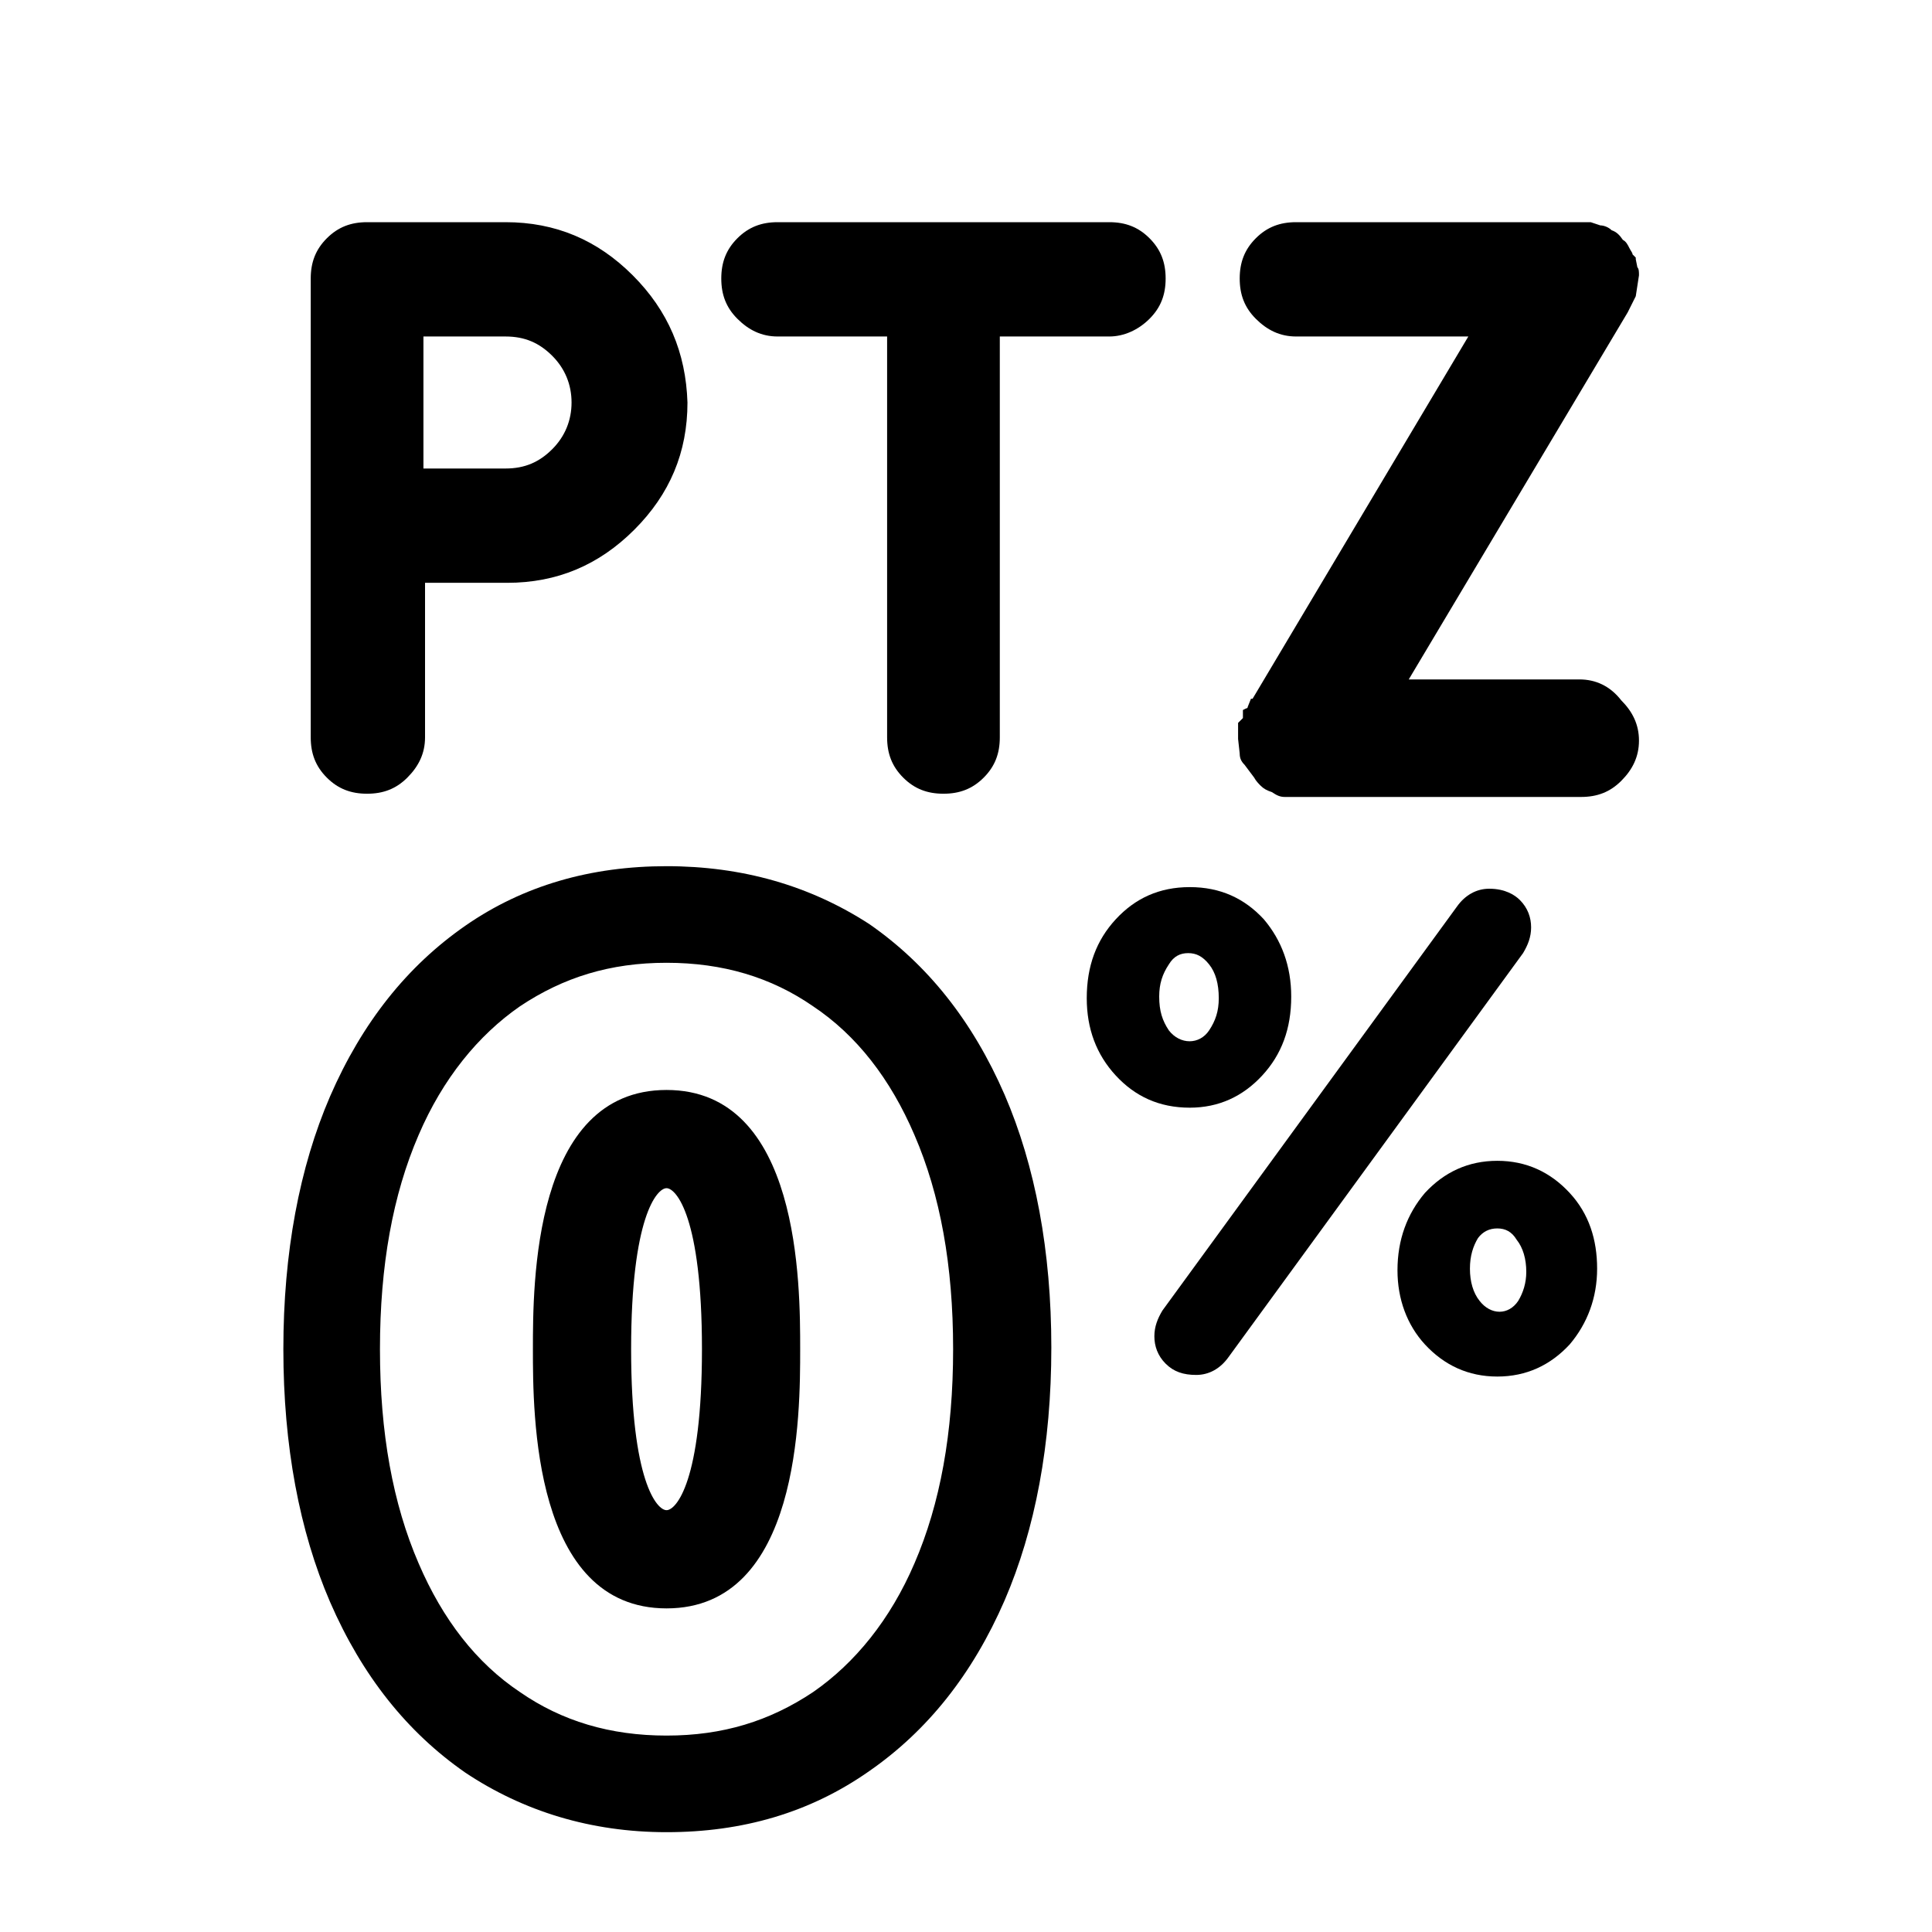
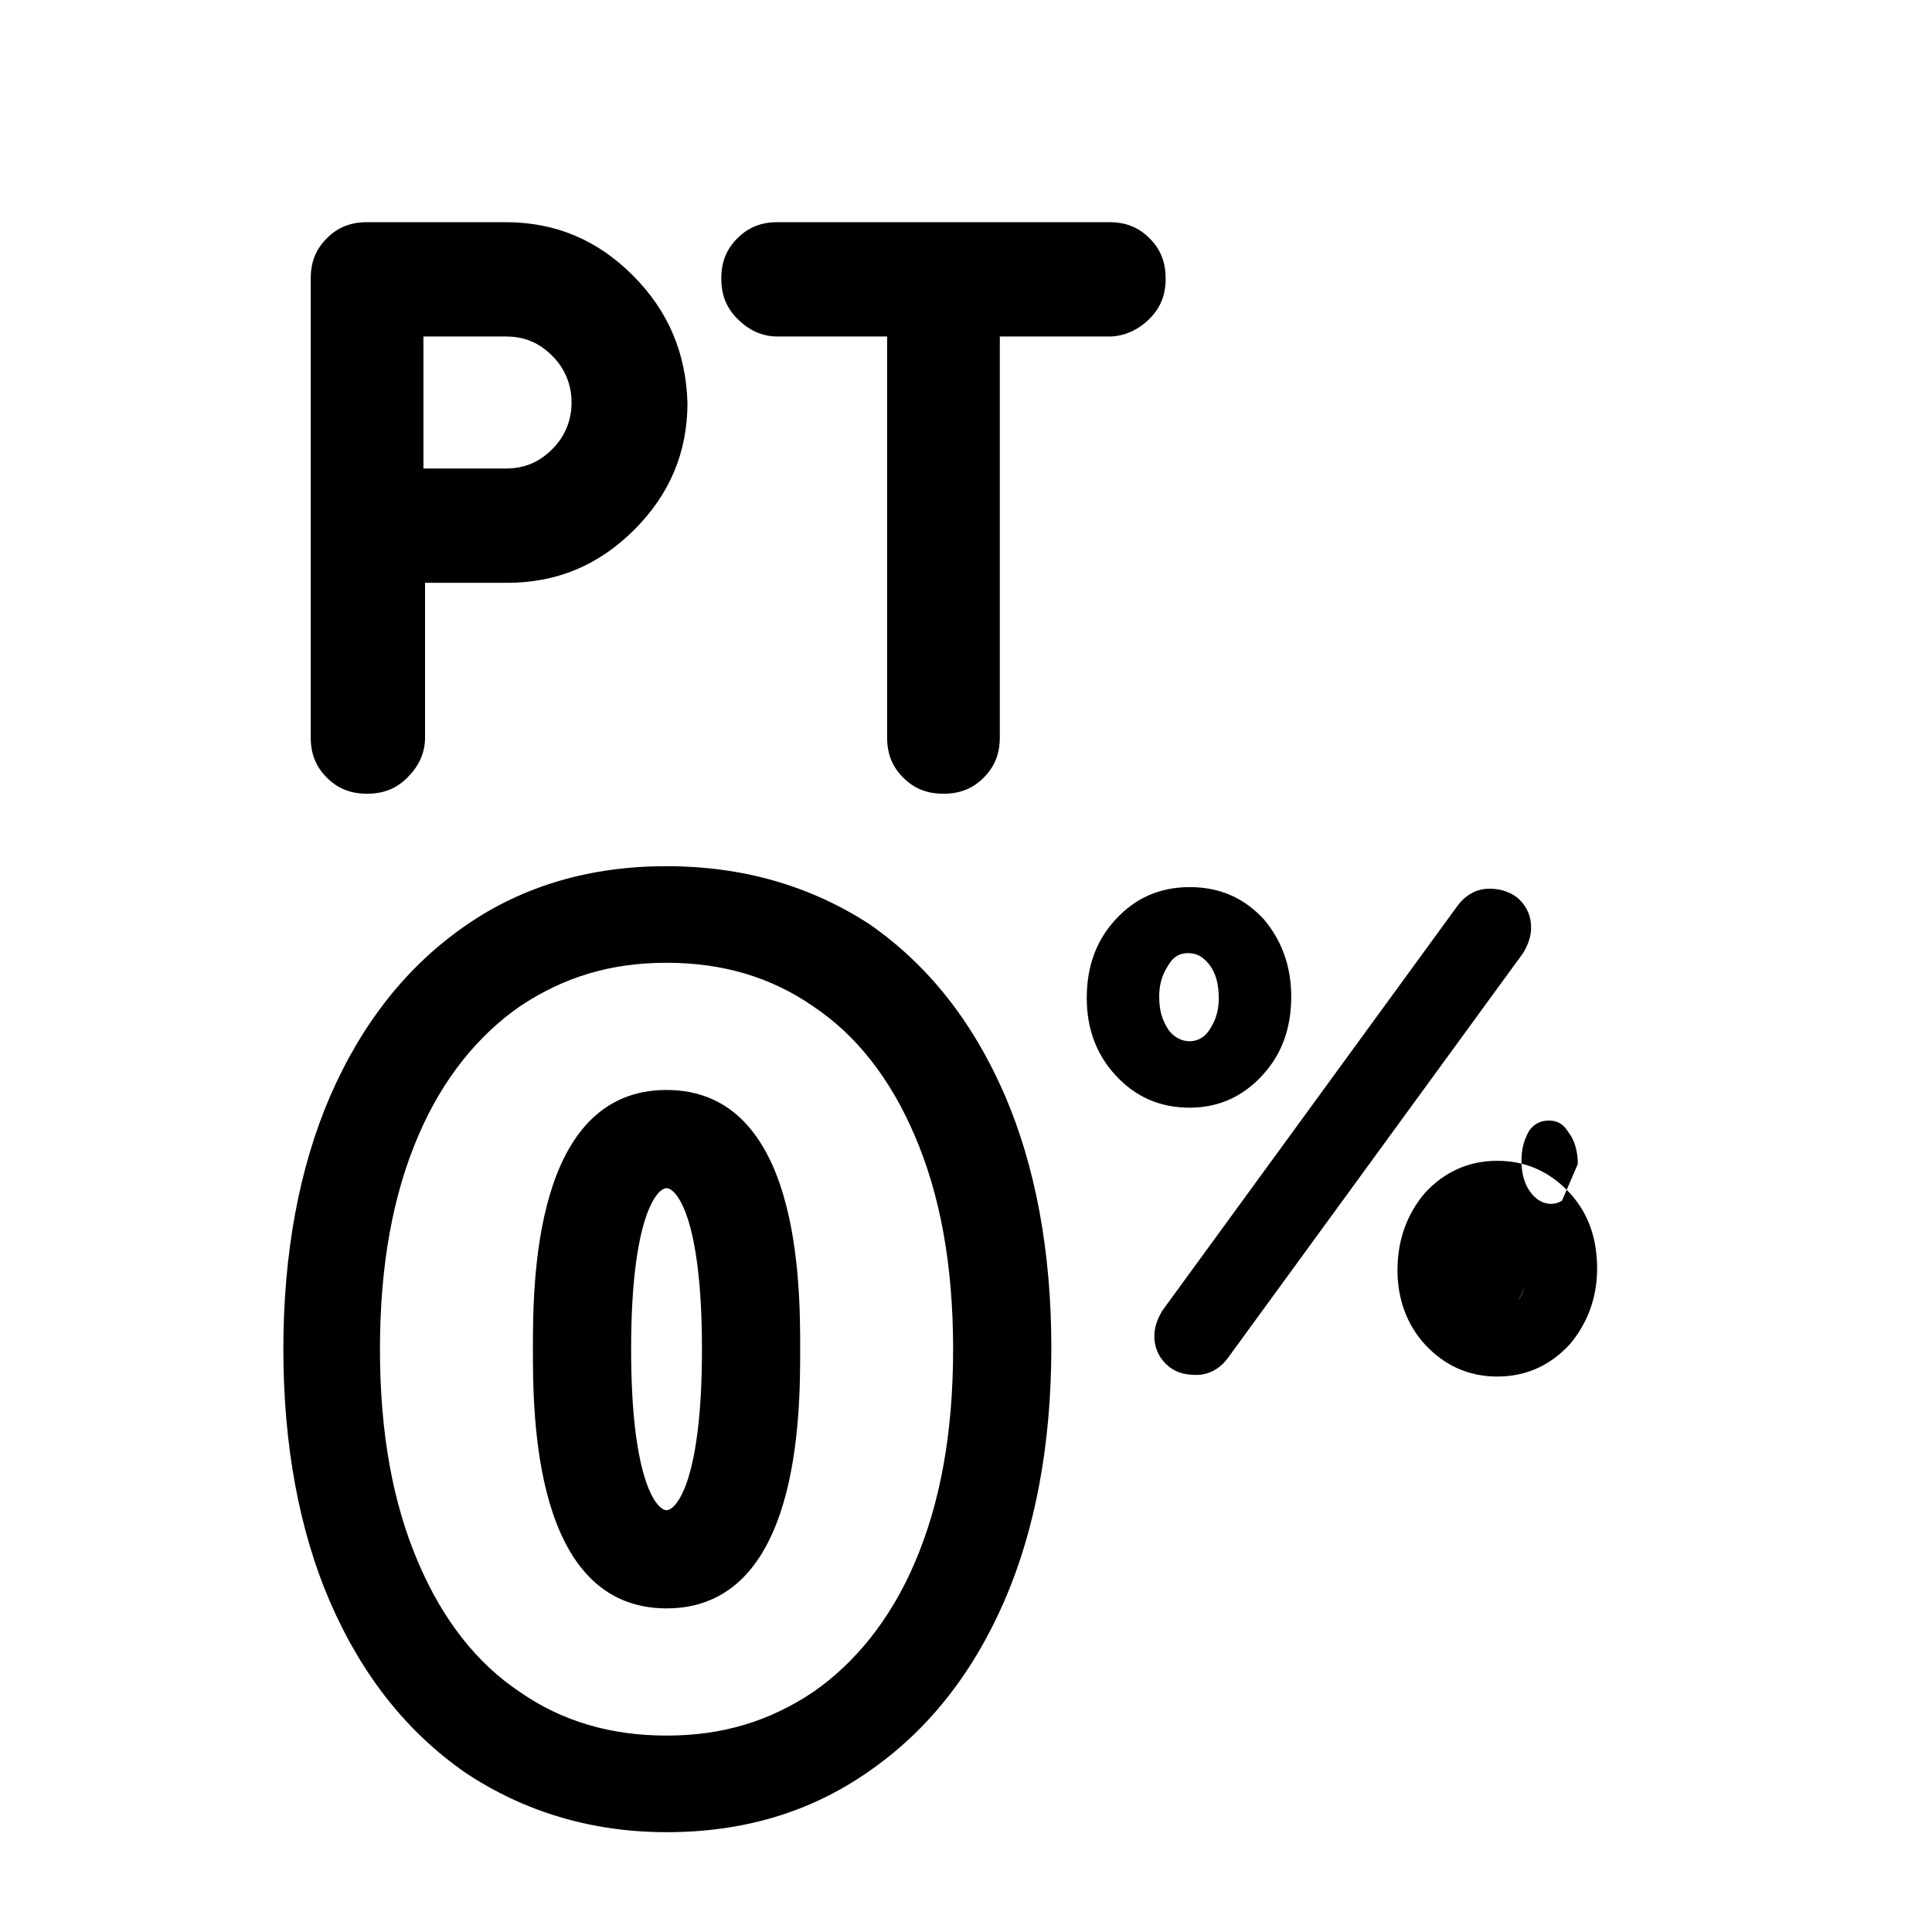
<svg xmlns="http://www.w3.org/2000/svg" version="1.1" x="0px" y="0px" viewBox="0 0 120 120" style="enable-background:new 0 0 120 120;" xml:space="preserve">
  <g id="Calque_2"> </g>
  <g id="Calque_1">
    <g>
      <g>
        <path d="M39.3,17.1c-2.2-2.2-4.8-3.3-7.9-3.3h-8.6c-1,0-1.8,0.3-2.5,1c-0.7,0.7-1,1.5-1,2.5v28.5c0,1,0.3,1.8,1,2.5 c0.7,0.7,1.5,1,2.5,1c1,0,1.8-0.3,2.5-1c0.7-0.7,1.1-1.5,1.1-2.5v-9.6h5.1c3.1,0,5.7-1.1,7.9-3.3c2.2-2.2,3.3-4.8,3.3-7.9 C42.6,21.9,41.5,19.3,39.3,17.1L39.3,17.1z M31.4,29.1h-5.1v-8.2h5.1c1.2,0,2.1,0.4,2.9,1.2c0.8,0.8,1.2,1.8,1.2,2.9 c0,1.1-0.4,2.1-1.2,2.9C33.5,28.7,32.6,29.1,31.4,29.1z" />
        <path d="M71.4,14.8c-0.7-0.7-1.5-1-2.5-1H48.3c-1,0-1.8,0.3-2.5,1c-0.7,0.7-1,1.5-1,2.5c0,1,0.3,1.8,1,2.5 c0.7,0.7,1.5,1.1,2.5,1.1h6.8v24.9c0,1,0.3,1.8,1,2.5c0.7,0.7,1.5,1,2.5,1c1,0,1.8-0.3,2.5-1c0.7-0.7,1-1.5,1-2.5V20.9h6.8 c0.9,0,1.8-0.4,2.5-1.1c0.7-0.7,1-1.5,1-2.5C72.4,16.3,72.1,15.5,71.4,14.8L71.4,14.8z" />
-         <path d="M98.1,42.2H87.5l13.6-22.8l0.5-1l0.2-1.3c0-0.2,0-0.4-0.1-0.5l-0.1-0.5l0-0.1l-0.2-0.2c0-0.1-0.1-0.2-0.2-0.4 c-0.1-0.2-0.2-0.4-0.4-0.5c-0.2-0.3-0.4-0.5-0.7-0.6c-0.2-0.2-0.5-0.3-0.7-0.3l-0.6-0.2l-18.3,0c-1,0-1.8,0.3-2.5,1 c-0.7,0.7-1,1.5-1,2.5c0,1,0.3,1.8,1,2.5c0.7,0.7,1.5,1.1,2.5,1.1h10.7L77.8,43.4h-0.1l-0.2,0.5c0,0.1-0.1,0.1-0.1,0.1l-0.2,0.1 v0.5l-0.3,0.3v0.5c0,0.1,0,0.3,0,0.5l0.1,0.9c0,0.3,0.1,0.5,0.3,0.7l0.6,0.8c0.1,0.2,0.3,0.4,0.4,0.5c0.2,0.2,0.4,0.3,0.7,0.4 c0.3,0.2,0.5,0.3,0.8,0.3c0.2,0,0.4,0,0.7,0h17.7c1,0,1.8-0.3,2.5-1c0.7-0.7,1.1-1.5,1.1-2.5c0-1-0.4-1.8-1.1-2.5 C100,42.6,99.1,42.2,98.1,42.2z" />
      </g>
      <g>
        <path d="M41.4,113.8c-4.7,0-8.9-1.3-12.5-3.7c-3.6-2.5-6.4-6-8.4-10.6c-1.9-4.4-2.9-9.7-2.9-15.7c0-6,1-11.3,2.9-15.7 c2-4.6,4.8-8.1,8.4-10.6c3.6-2.5,7.8-3.7,12.5-3.7S50.3,55,54,57.4c3.6,2.5,6.4,6,8.4,10.6c1.9,4.4,2.9,9.7,2.9,15.7 c0,6-1,11.3-2.9,15.7c-2,4.6-4.8,8.1-8.4,10.6C50.3,112.6,46.1,113.8,41.4,113.8z M41.4,59.8c-3.5,0-6.4,0.9-9.1,2.7 c-2.6,1.8-4.8,4.5-6.3,8c-1.6,3.7-2.4,8.1-2.4,13.3c0,5.2,0.8,9.6,2.4,13.3c1.5,3.5,3.6,6.2,6.3,8c2.6,1.8,5.6,2.7,9.1,2.7 s6.4-0.9,9.1-2.7c2.6-1.8,4.8-4.5,6.3-8c1.6-3.7,2.4-8.1,2.4-13.3c0-5.2-0.8-9.6-2.4-13.3c-1.5-3.5-3.6-6.2-6.3-8 C47.9,60.7,44.9,59.8,41.4,59.8z M41.4,99.9c-8.3,0-8.3-12.1-8.3-16.1c0-4,0-16.1,8.3-16.1s8.3,12.1,8.3,16.1 C49.7,87.8,49.7,99.9,41.4,99.9z M41.4,73.8c-0.6,0-2.2,1.8-2.2,10s1.6,10,2.2,10s2.2-1.8,2.2-10S42,73.8,41.4,73.8z" />
      </g>
      <g>
        <path d="M78.4,66.8c1.2-1.3,1.8-2.9,1.8-4.9c0-1.9-0.6-3.5-1.7-4.8c-1.2-1.3-2.7-2-4.6-2c-1.9,0-3.4,0.7-4.6,2 c-1.2,1.3-1.8,2.9-1.8,4.9c0,1.9,0.6,3.5,1.8,4.8c1.2,1.3,2.7,2,4.6,2C75.7,68.8,77.2,68.1,78.4,66.8z M72,61.9 c0-0.8,0.2-1.4,0.6-2c0.3-0.5,0.7-0.7,1.2-0.7c0.5,0,0.9,0.2,1.3,0.7c0.4,0.5,0.6,1.2,0.6,2.1c0,0.8-0.2,1.4-0.6,2 c-0.6,0.9-1.8,0.9-2.5,0l0,0C72.2,63.4,72,62.8,72,61.9z" />
-         <path d="M97.5,74.1c-1.2-1.3-2.7-2-4.5-2c-1.8,0-3.3,0.7-4.5,2c-1.1,1.3-1.7,2.9-1.7,4.8c0,1.8,0.6,3.4,1.7,4.6 c1.2,1.3,2.7,2,4.5,2s3.3-0.7,4.5-2c1.1-1.3,1.7-2.9,1.7-4.7C99.2,77,98.7,75.4,97.5,74.1z M94.3,80.8c-0.6,0.9-1.7,0.9-2.4,0 l0,0c-0.4-0.5-0.6-1.2-0.6-2c0-0.8,0.2-1.4,0.5-1.9c0.3-0.4,0.7-0.6,1.2-0.6c0.5,0,0.9,0.2,1.2,0.7c0.4,0.5,0.6,1.2,0.6,2 C94.8,79.7,94.6,80.3,94.3,80.8z" />
+         <path d="M97.5,74.1c-1.2-1.3-2.7-2-4.5-2c-1.8,0-3.3,0.7-4.5,2c-1.1,1.3-1.7,2.9-1.7,4.8c0,1.8,0.6,3.4,1.7,4.6 c1.2,1.3,2.7,2,4.5,2s3.3-0.7,4.5-2c1.1-1.3,1.7-2.9,1.7-4.7C99.2,77,98.7,75.4,97.5,74.1z c-0.6,0.9-1.7,0.9-2.4,0 l0,0c-0.4-0.5-0.6-1.2-0.6-2c0-0.8,0.2-1.4,0.5-1.9c0.3-0.4,0.7-0.6,1.2-0.6c0.5,0,0.9,0.2,1.2,0.7c0.4,0.5,0.6,1.2,0.6,2 C94.8,79.7,94.6,80.3,94.3,80.8z" />
        <path d="M95.1,57.6c0-0.6-0.2-1.2-0.7-1.7c-0.3-0.3-0.9-0.7-1.9-0.7c-0.8,0-1.5,0.4-2,1.1L72.2,81.4c-0.3,0.5-0.5,1-0.5,1.6 c0,0.6,0.2,1.2,0.7,1.7c0.5,0.5,1.1,0.7,1.9,0.7c0.8,0,1.5-0.4,2-1.1l18.3-25.1C94.9,58.7,95.1,58.2,95.1,57.6z" />
      </g>
    </g>
  </g>
</svg>